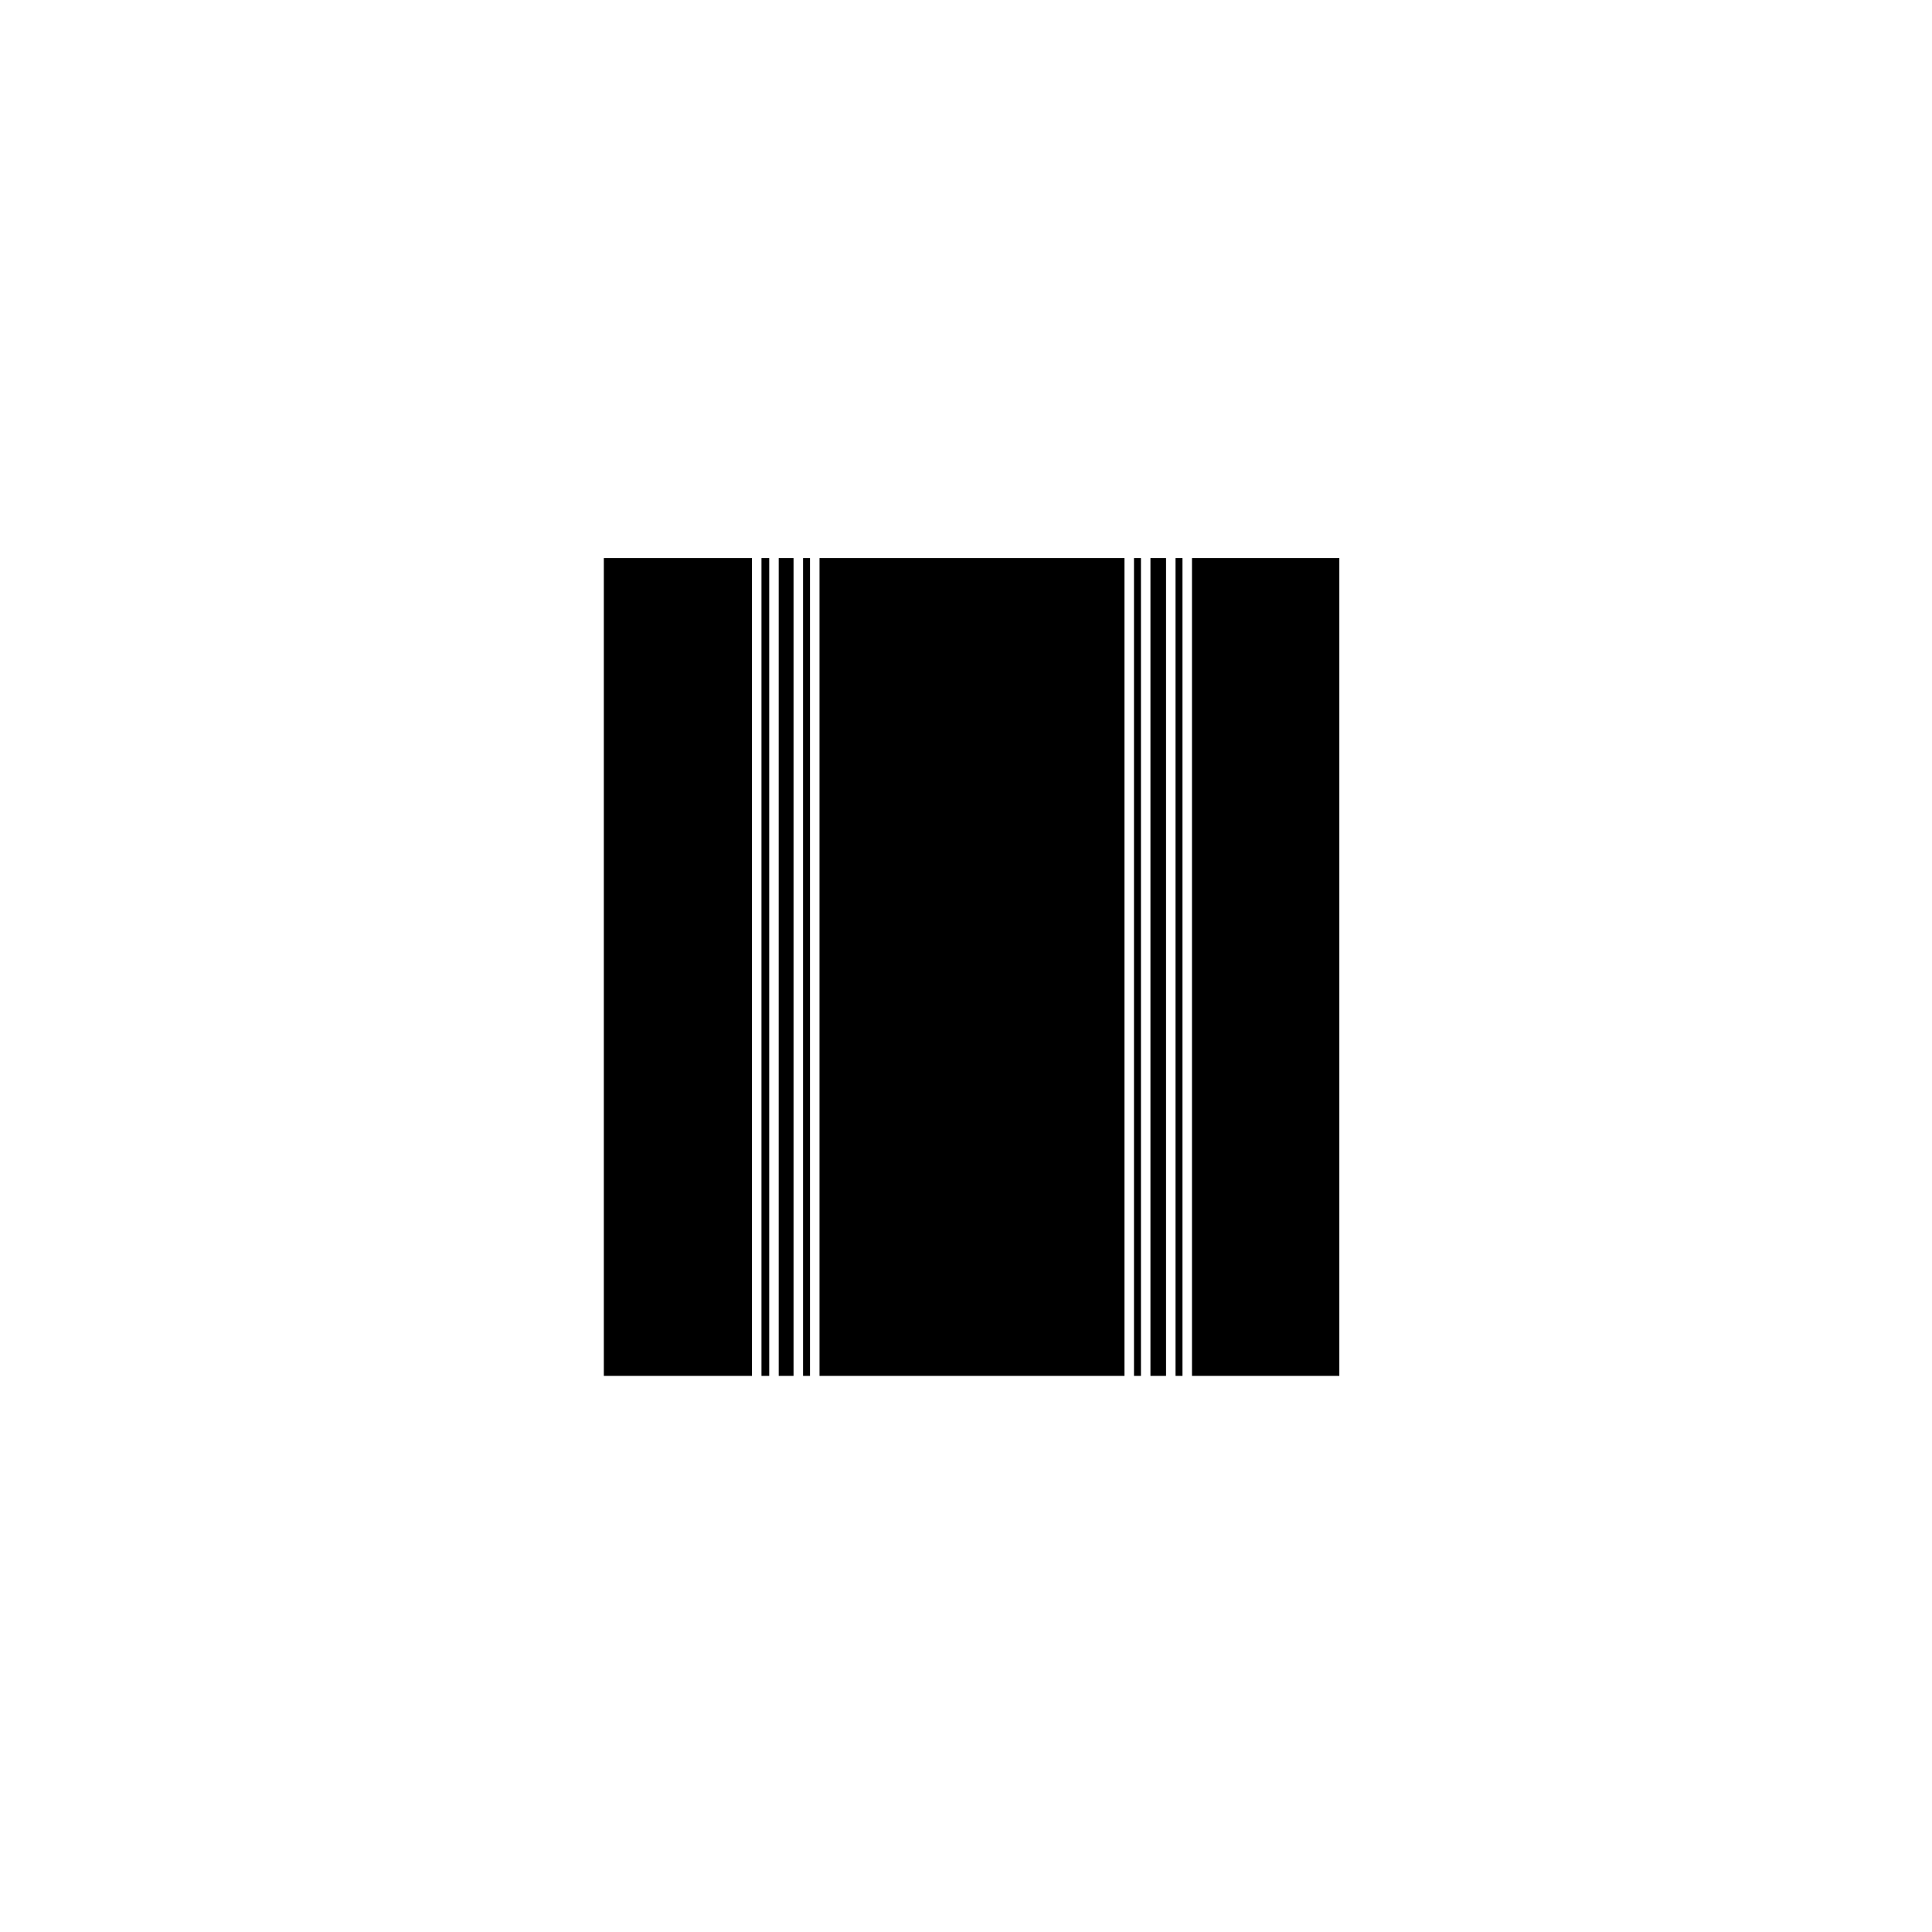
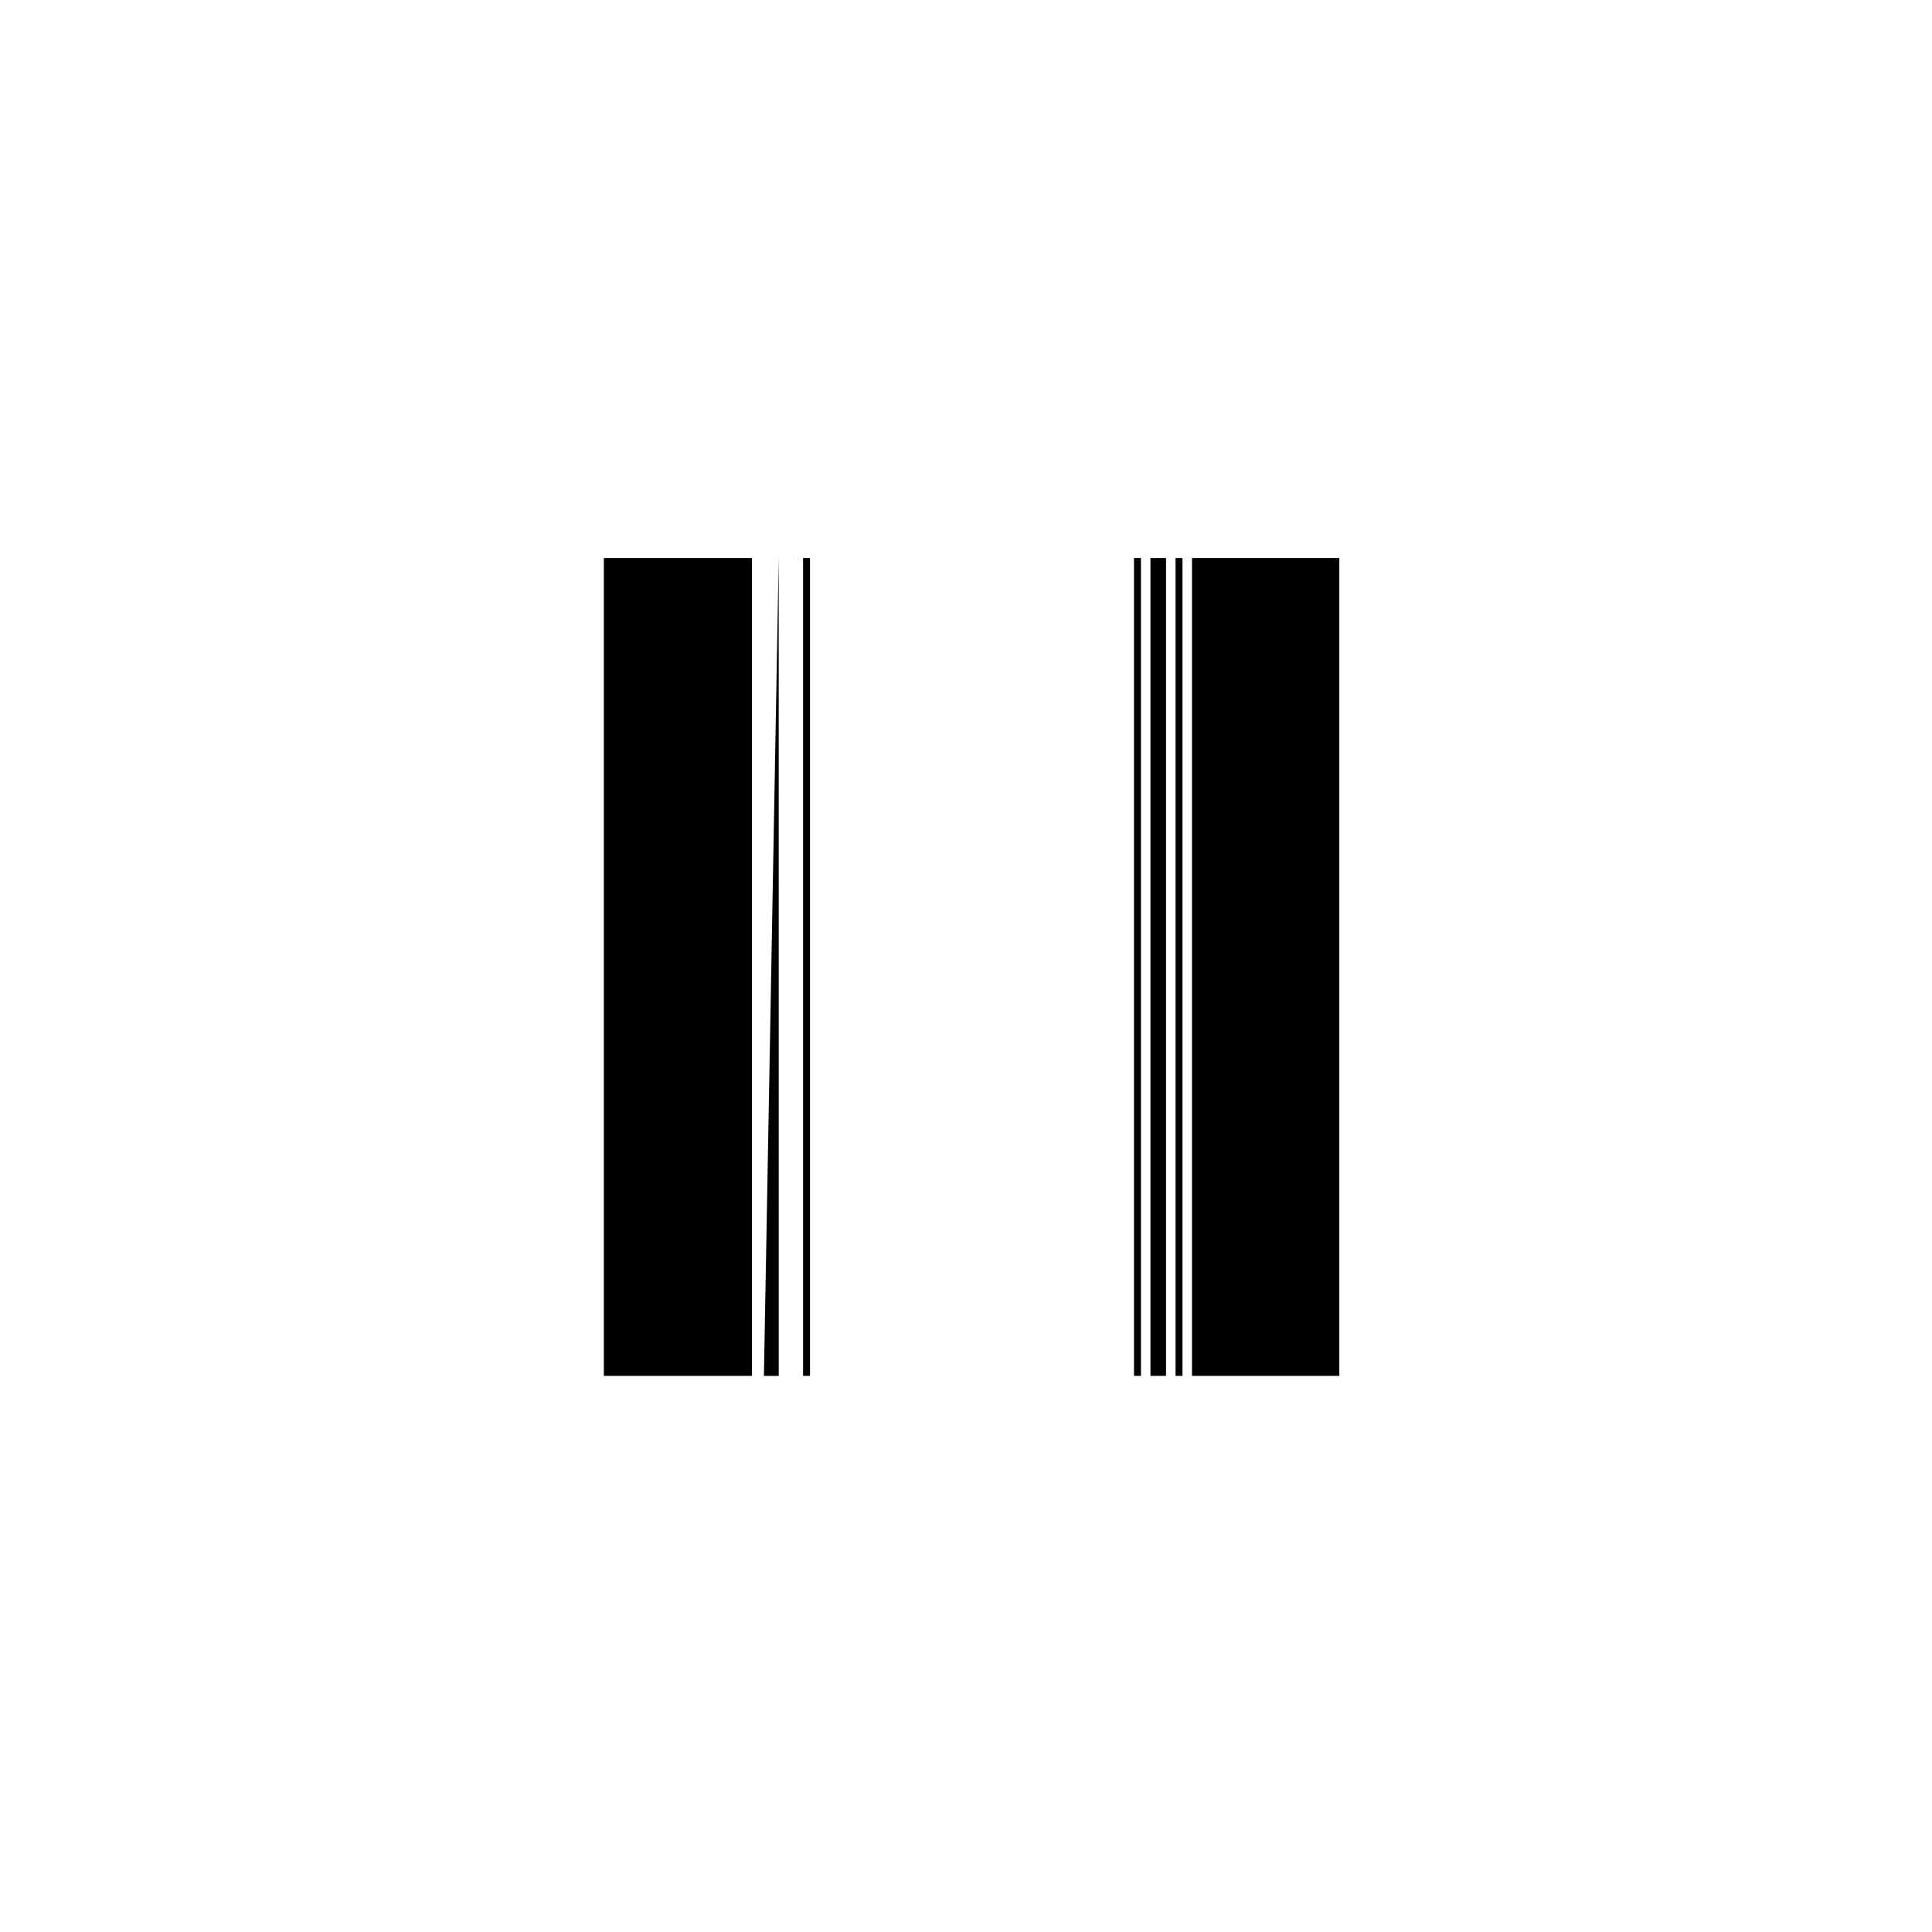
<svg xmlns="http://www.w3.org/2000/svg" fill="#000000" width="800px" height="800px" version="1.1" viewBox="144 144 512 512">
  <g>
-     <path d="m361.18 291.89h80.82v216.73h-80.82z" />
    <path d="m444.52 291.89h1.844v216.73h-1.844z" />
    <path d="m455.53 291.89h1.84v216.73h-1.84z" />
    <path d="m459.89 291.89h39.047v216.73h-39.047z" />
    <path d="m304.02 291.89h39.258v216.73h-39.258z" />
    <path d="m356.82 291.89h1.84v216.73h-1.84z" />
-     <path d="m345.8 291.89h2.051v216.73h-2.051z" />
-     <path d="m350.37 291.89h3.926v216.73h-3.926z" />
+     <path d="m350.37 291.89v216.73h-3.926z" />
    <path d="m448.88 291.89h4.133v216.73h-4.133z" />
  </g>
</svg>